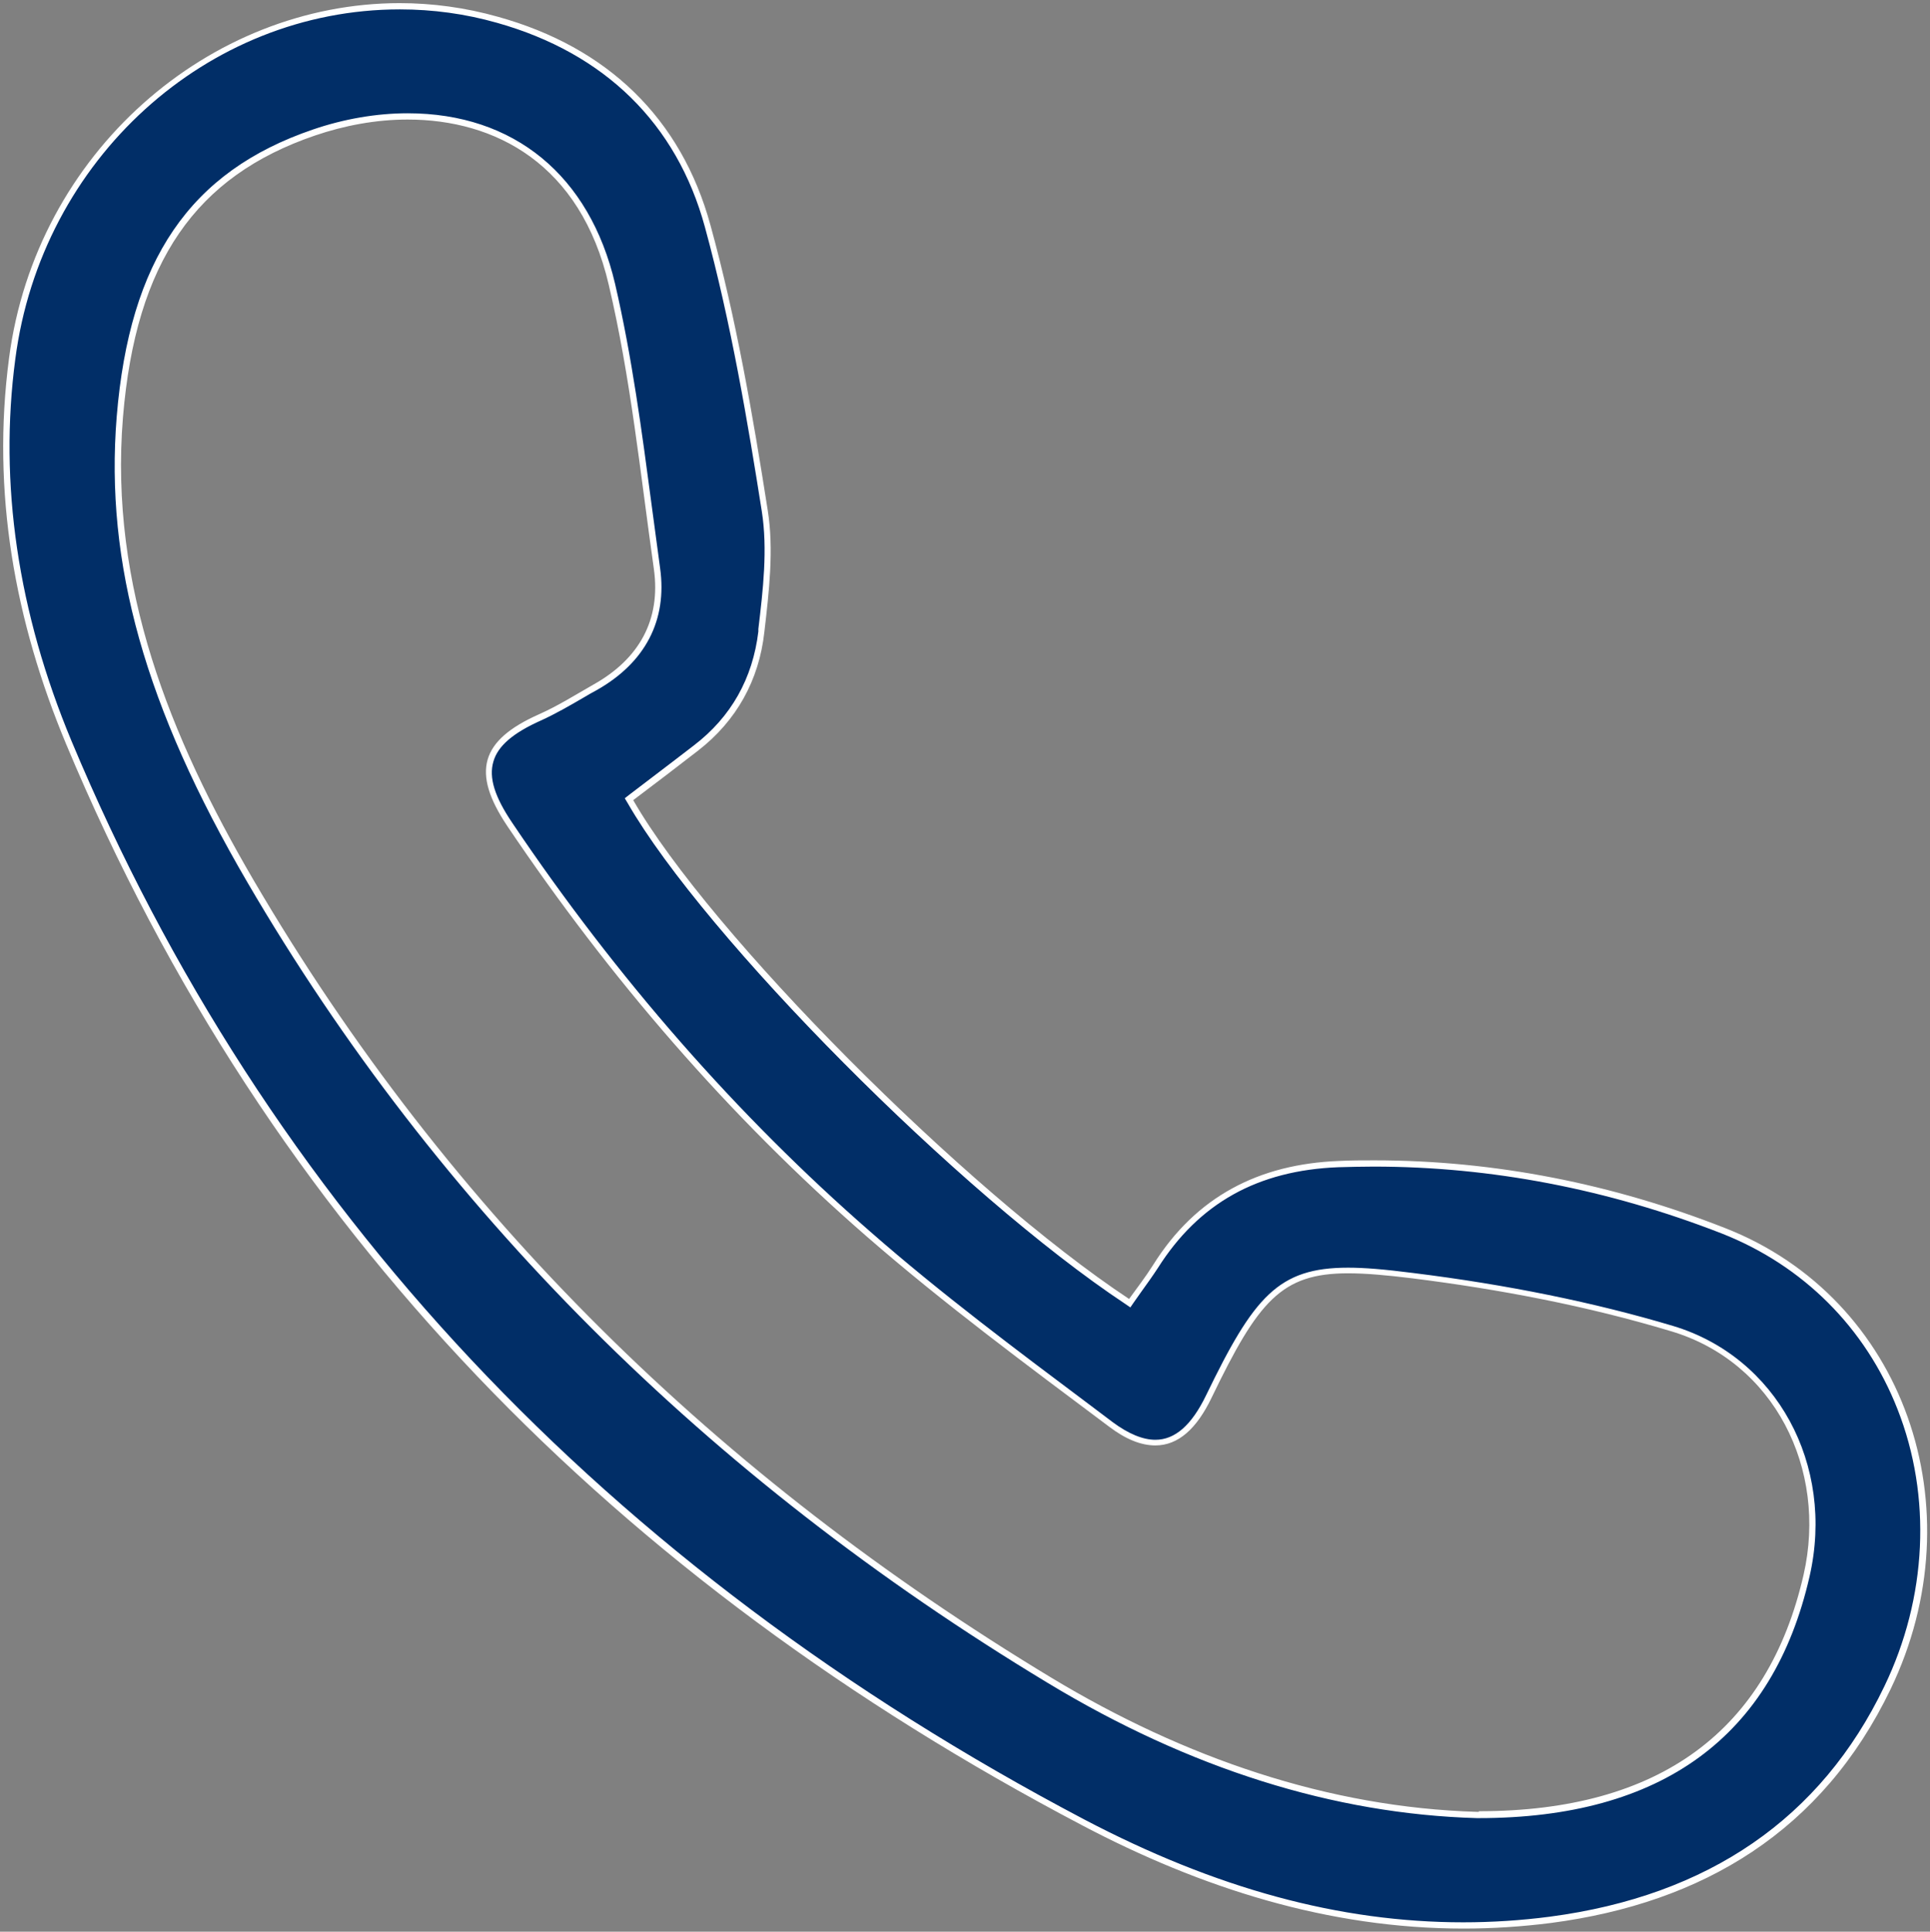
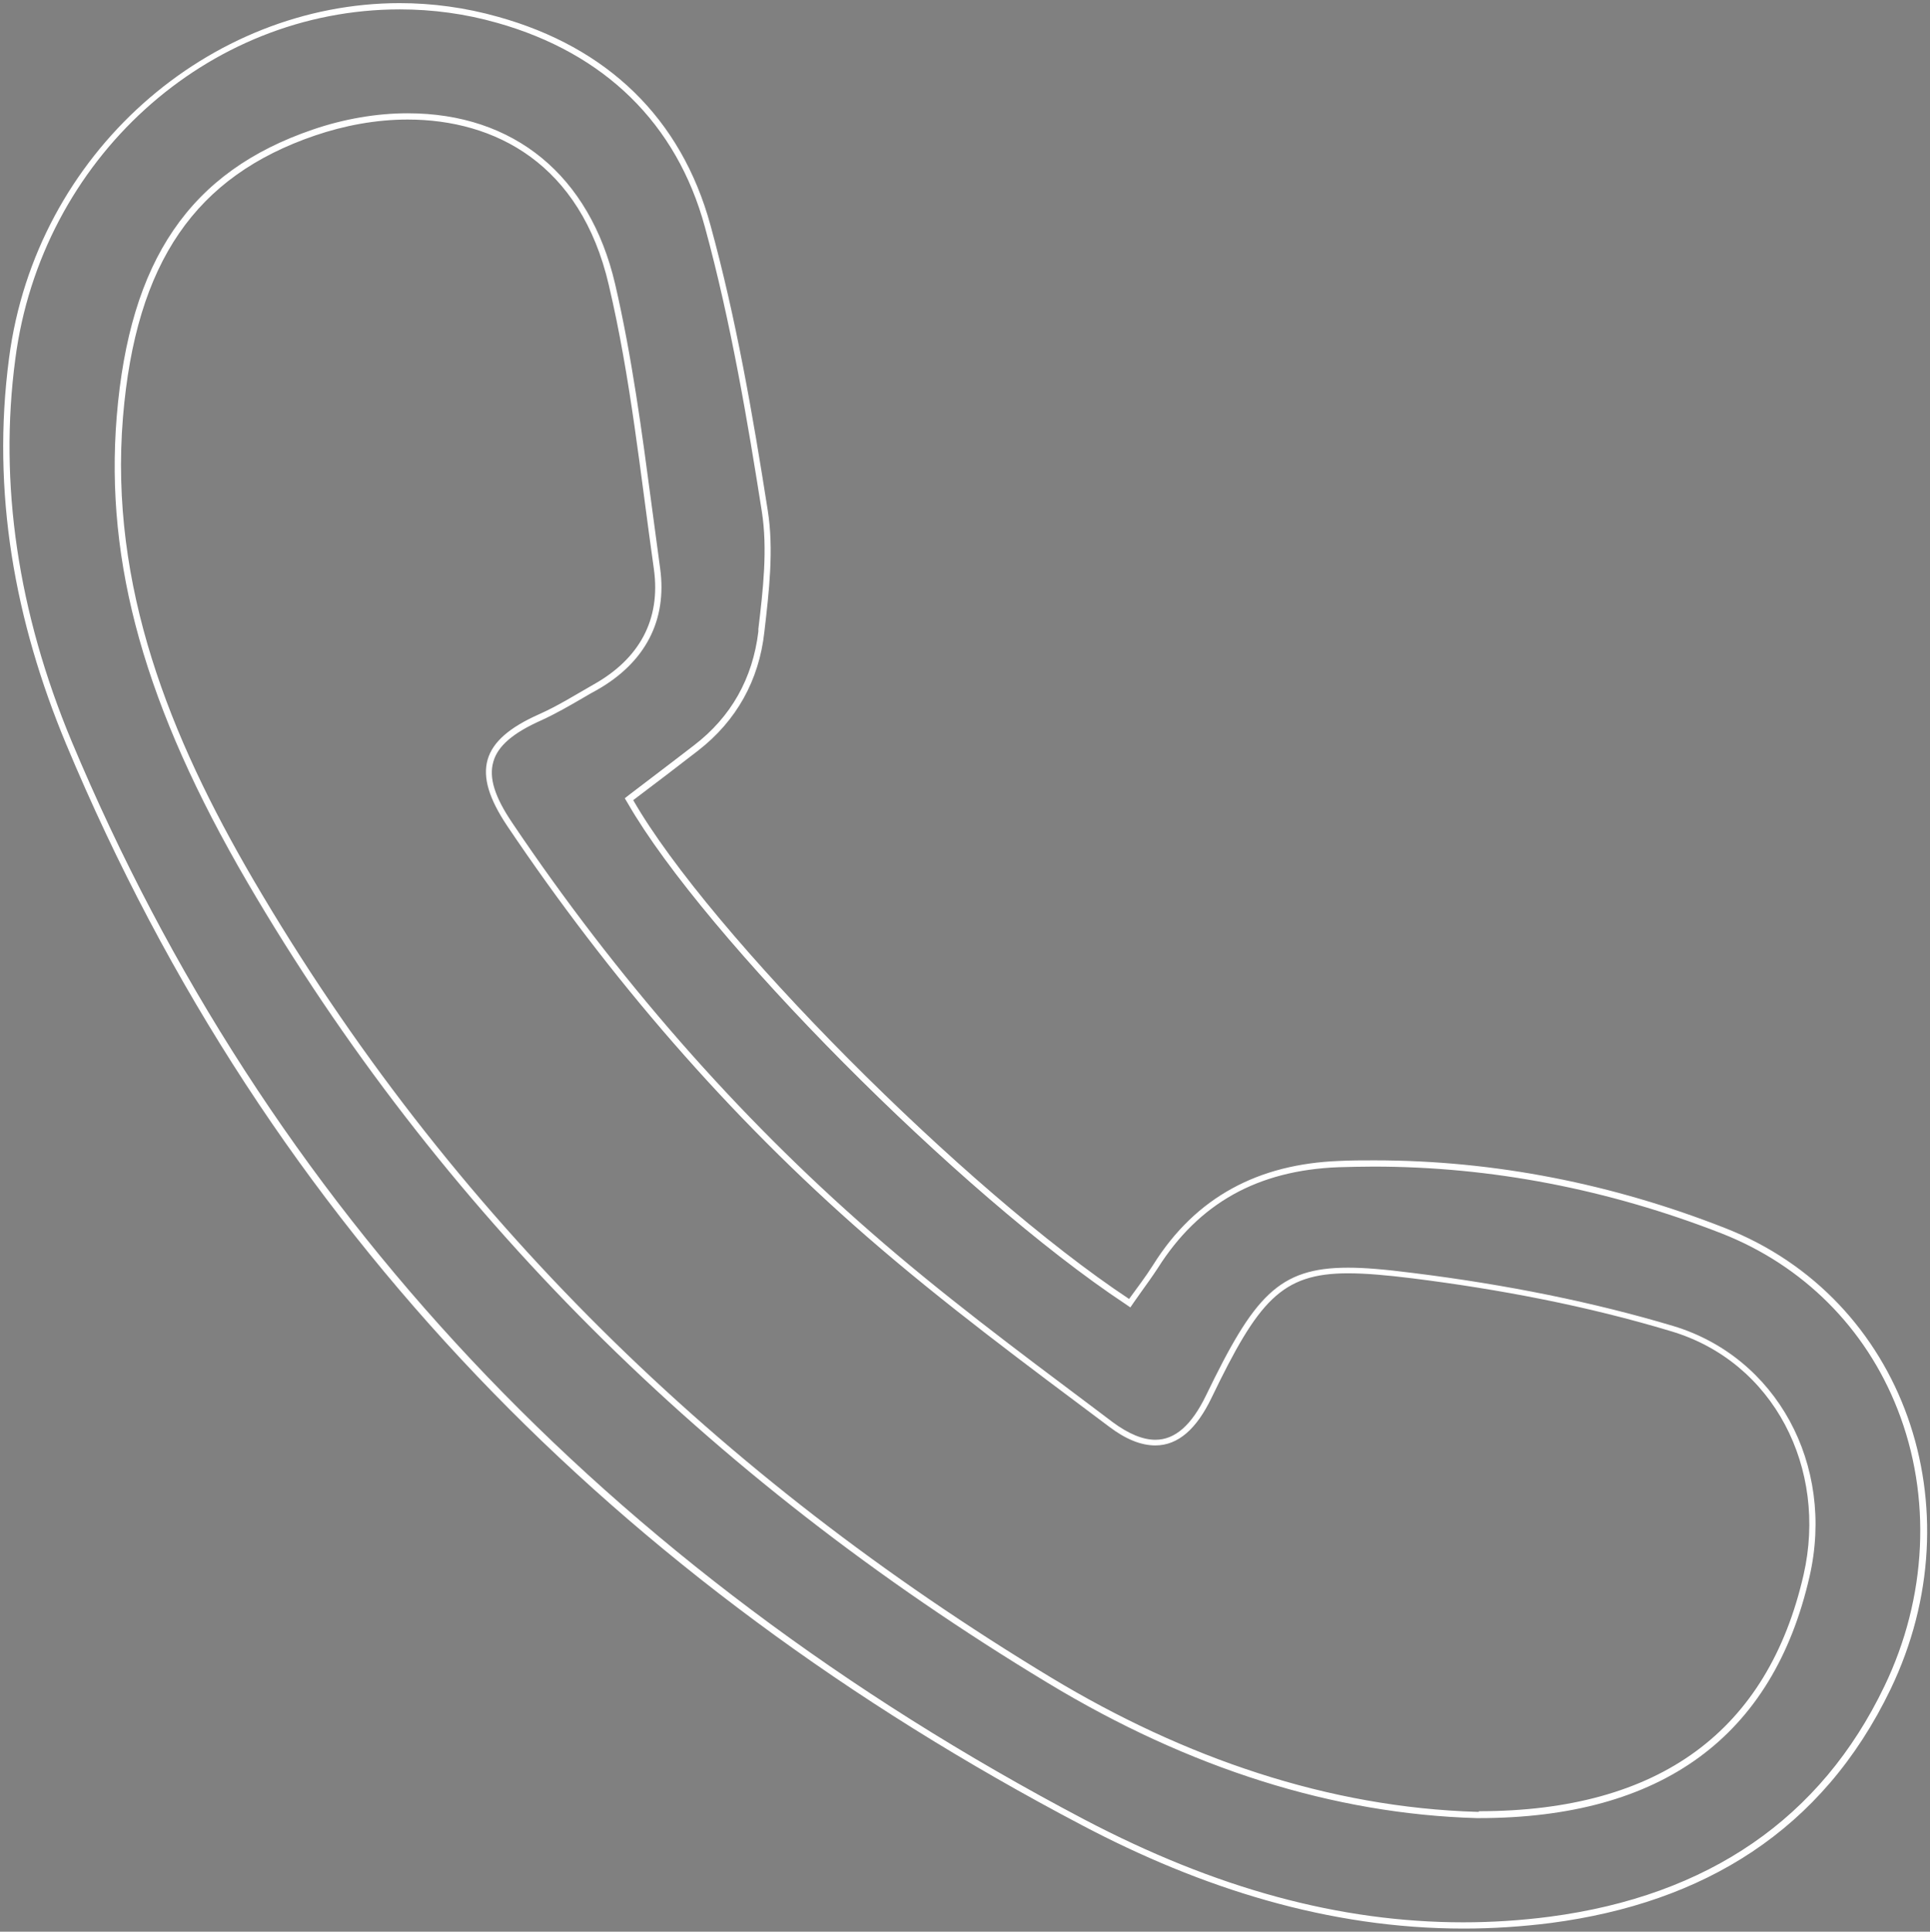
<svg xmlns="http://www.w3.org/2000/svg" viewBox="0 0 61.69 61.73">
  <rect x="0" y="0" width="61.69" height="61.73" fill="#808080" stroke="none" />
  <defs>
    <style>.d{fill:#012e67;}.e{fill:#fff;}</style>
  </defs>
  <g id="a" />
  <g id="b">
    <g id="c">
      <g>
-         <path class="d" d="M46.78,61.53c-3.96,0-7.94-1.08-12.17-3.3C19.31,50.18,8.41,38.57,2.2,23.73,.47,19.59-.14,15.46,.39,11.45,1.23,5.04,6.56,.2,12.78,.2c1.06,0,2.11,.15,3.13,.43,3.47,.98,5.79,3.26,6.71,6.59,.84,3.07,1.38,6.31,1.82,9.1,.19,1.22,.04,2.53-.1,3.79-.19,1.62-.89,2.86-2.1,3.79l-2.14,1.63,.04,.08c2.45,4.27,10.61,12.48,15.88,15.97l.08,.05,.3-.42c.18-.25,.36-.49,.52-.75,1.31-2.07,3.27-3.17,5.85-3.27,.38-.02,.76-.02,1.14-.02,3.76,0,7.52,.72,11.16,2.15,2.62,1.03,4.63,3.04,5.67,5.66,1.11,2.82,.96,6.08-.42,8.94-2.04,4.24-5.66,6.74-10.77,7.41-.92,.12-1.86,.18-2.79,.18ZM13.03,3.72c-.98,0-2.02,.18-3,.51-3.89,1.33-5.8,4.13-6.2,9.1-.38,4.67,.91,9.24,4.17,14.82,6.08,10.39,14.67,18.99,25.54,25.55,4.52,2.73,9.11,4.18,13.66,4.31h0c5.85,0,9.38-2.57,10.54-7.64,.81-3.53-1.04-6.92-4.3-7.89-2.51-.75-5.3-1.32-8.29-1.69-.93-.12-1.55-.17-2.07-.17-2.17,0-2.94,.91-4.45,4.03-.48,.99-1.04,1.47-1.71,1.47-.42,0-.9-.2-1.42-.58l-.69-.52c-2.36-1.77-4.8-3.6-7.05-5.56-4.27-3.73-8.13-8.13-11.48-13.1-.57-.85-.77-1.5-.62-2.03,.15-.53,.65-.97,1.58-1.38,.46-.21,.9-.46,1.33-.71l.44-.26c1.52-.86,2.2-2.17,1.97-3.79-.09-.67-.18-1.34-.27-2.01-.31-2.33-.63-4.75-1.17-7.07-.8-3.41-3.18-5.37-6.53-5.37Z" />
        <path class="e" d="M12.78,.3h0c1.05,0,2.09,.14,3.11,.43,3.44,.97,5.74,3.22,6.64,6.52,.84,3.07,1.38,6.3,1.82,9.09,.19,1.21,.04,2.51-.11,3.76v.08c-.18,1.5-.87,2.73-2.06,3.64-.46,.35-.92,.71-1.4,1.07l-.67,.51-.14,.11,.09,.15c2.46,4.28,10.63,12.51,15.91,16.01l.16,.11,.11-.16c.08-.11,.16-.23,.24-.34,.18-.25,.36-.5,.53-.76,1.31-2.07,3.19-3.12,5.77-3.22,.38-.01,.76-.02,1.13-.02,3.75,0,7.49,.72,11.13,2.14,2.59,1.02,4.59,3.01,5.61,5.61,1.1,2.79,.95,6.02-.42,8.86-2.02,4.21-5.62,6.69-10.69,7.36-.92,.12-1.85,.18-2.77,.18-3.95,0-7.91-1.08-12.12-3.29C19.38,50.1,8.49,38.51,2.29,23.69,.57,19.57-.04,15.45,.49,11.47,1.32,5.1,6.61,.3,12.78,.3M47.27,58.1c5.84,0,9.4-2.6,10.57-7.72,.82-3.58-1.06-7.02-4.37-8.01-2.51-.75-5.31-1.32-8.3-1.69-.94-.12-1.56-.17-2.08-.17-2.23,0-3.01,.92-4.54,4.08-.46,.95-.99,1.42-1.62,1.42-.4,0-.86-.19-1.36-.56l-.69-.52c-2.36-1.77-4.8-3.59-7.05-5.56-4.27-3.72-8.12-8.12-11.46-13.08-.56-.83-.75-1.44-.6-1.95,.14-.5,.63-.92,1.53-1.32,.46-.21,.91-.47,1.34-.72,.15-.09,.29-.17,.44-.25,1.55-.88,2.25-2.23,2.02-3.89-.09-.67-.18-1.34-.27-2.01-.31-2.34-.63-4.75-1.17-7.08-.81-3.46-3.23-5.45-6.63-5.45-.99,0-2.04,.18-3.03,.52-3.93,1.34-5.86,4.17-6.27,9.18-.38,4.69,.91,9.28,4.18,14.88,6.08,10.41,14.69,19.01,25.58,25.58,4.53,2.74,9.15,4.19,13.71,4.32h.06M12.78,.1C6.7,.1,1.15,4.87,.29,11.44c-.57,4.3,.19,8.42,1.82,12.33,6.5,15.55,17.69,26.78,32.46,34.55,3.83,2.02,7.9,3.31,12.21,3.31,.92,0,1.86-.06,2.8-.18,4.86-.64,8.67-2.94,10.85-7.47,2.78-5.78,.44-12.5-5.3-14.74-3.57-1.4-7.33-2.16-11.2-2.16-.38,0-.76,0-1.14,.02-2.54,.1-4.56,1.13-5.93,3.32-.24,.38-.51,.73-.77,1.09-5.24-3.47-13.41-11.69-15.85-15.94,.73-.55,1.4-1.06,2.07-1.58,1.24-.96,1.95-2.26,2.12-3.78,.15-1.29,.31-2.64,.11-3.9-.48-3.06-1.01-6.13-1.83-9.11-.94-3.44-3.31-5.69-6.78-6.66-1.06-.3-2.12-.44-3.16-.44h0ZM47.27,57.9h-.06c-4.74-.14-9.35-1.72-13.61-4.29-10.6-6.4-19.24-14.79-25.51-25.51-2.65-4.54-4.6-9.36-4.16-14.76,.41-4.98,2.33-7.71,6.14-9.01,.94-.32,1.95-.51,2.96-.51,2.79,0,5.53,1.41,6.43,5.29,.7,2.97,1.01,6.04,1.44,9.07,.23,1.64-.48,2.88-1.92,3.69-.58,.33-1.15,.69-1.76,.96-1.86,.83-2.16,1.84-1.01,3.56,3.27,4.86,7.08,9.28,11.49,13.12,2.47,2.15,5.12,4.11,7.75,6.08,.54,.41,1.03,.6,1.48,.6,.73,0,1.32-.53,1.8-1.53,1.49-3.09,2.23-3.97,4.36-3.97,.57,0,1.24,.06,2.05,.16,2.79,.35,5.58,.88,8.27,1.69,3.3,.98,5.01,4.4,4.24,7.78-1.14,4.98-4.59,7.56-10.38,7.56h0Z" />
      </g>
    </g>
  </g>
</svg>